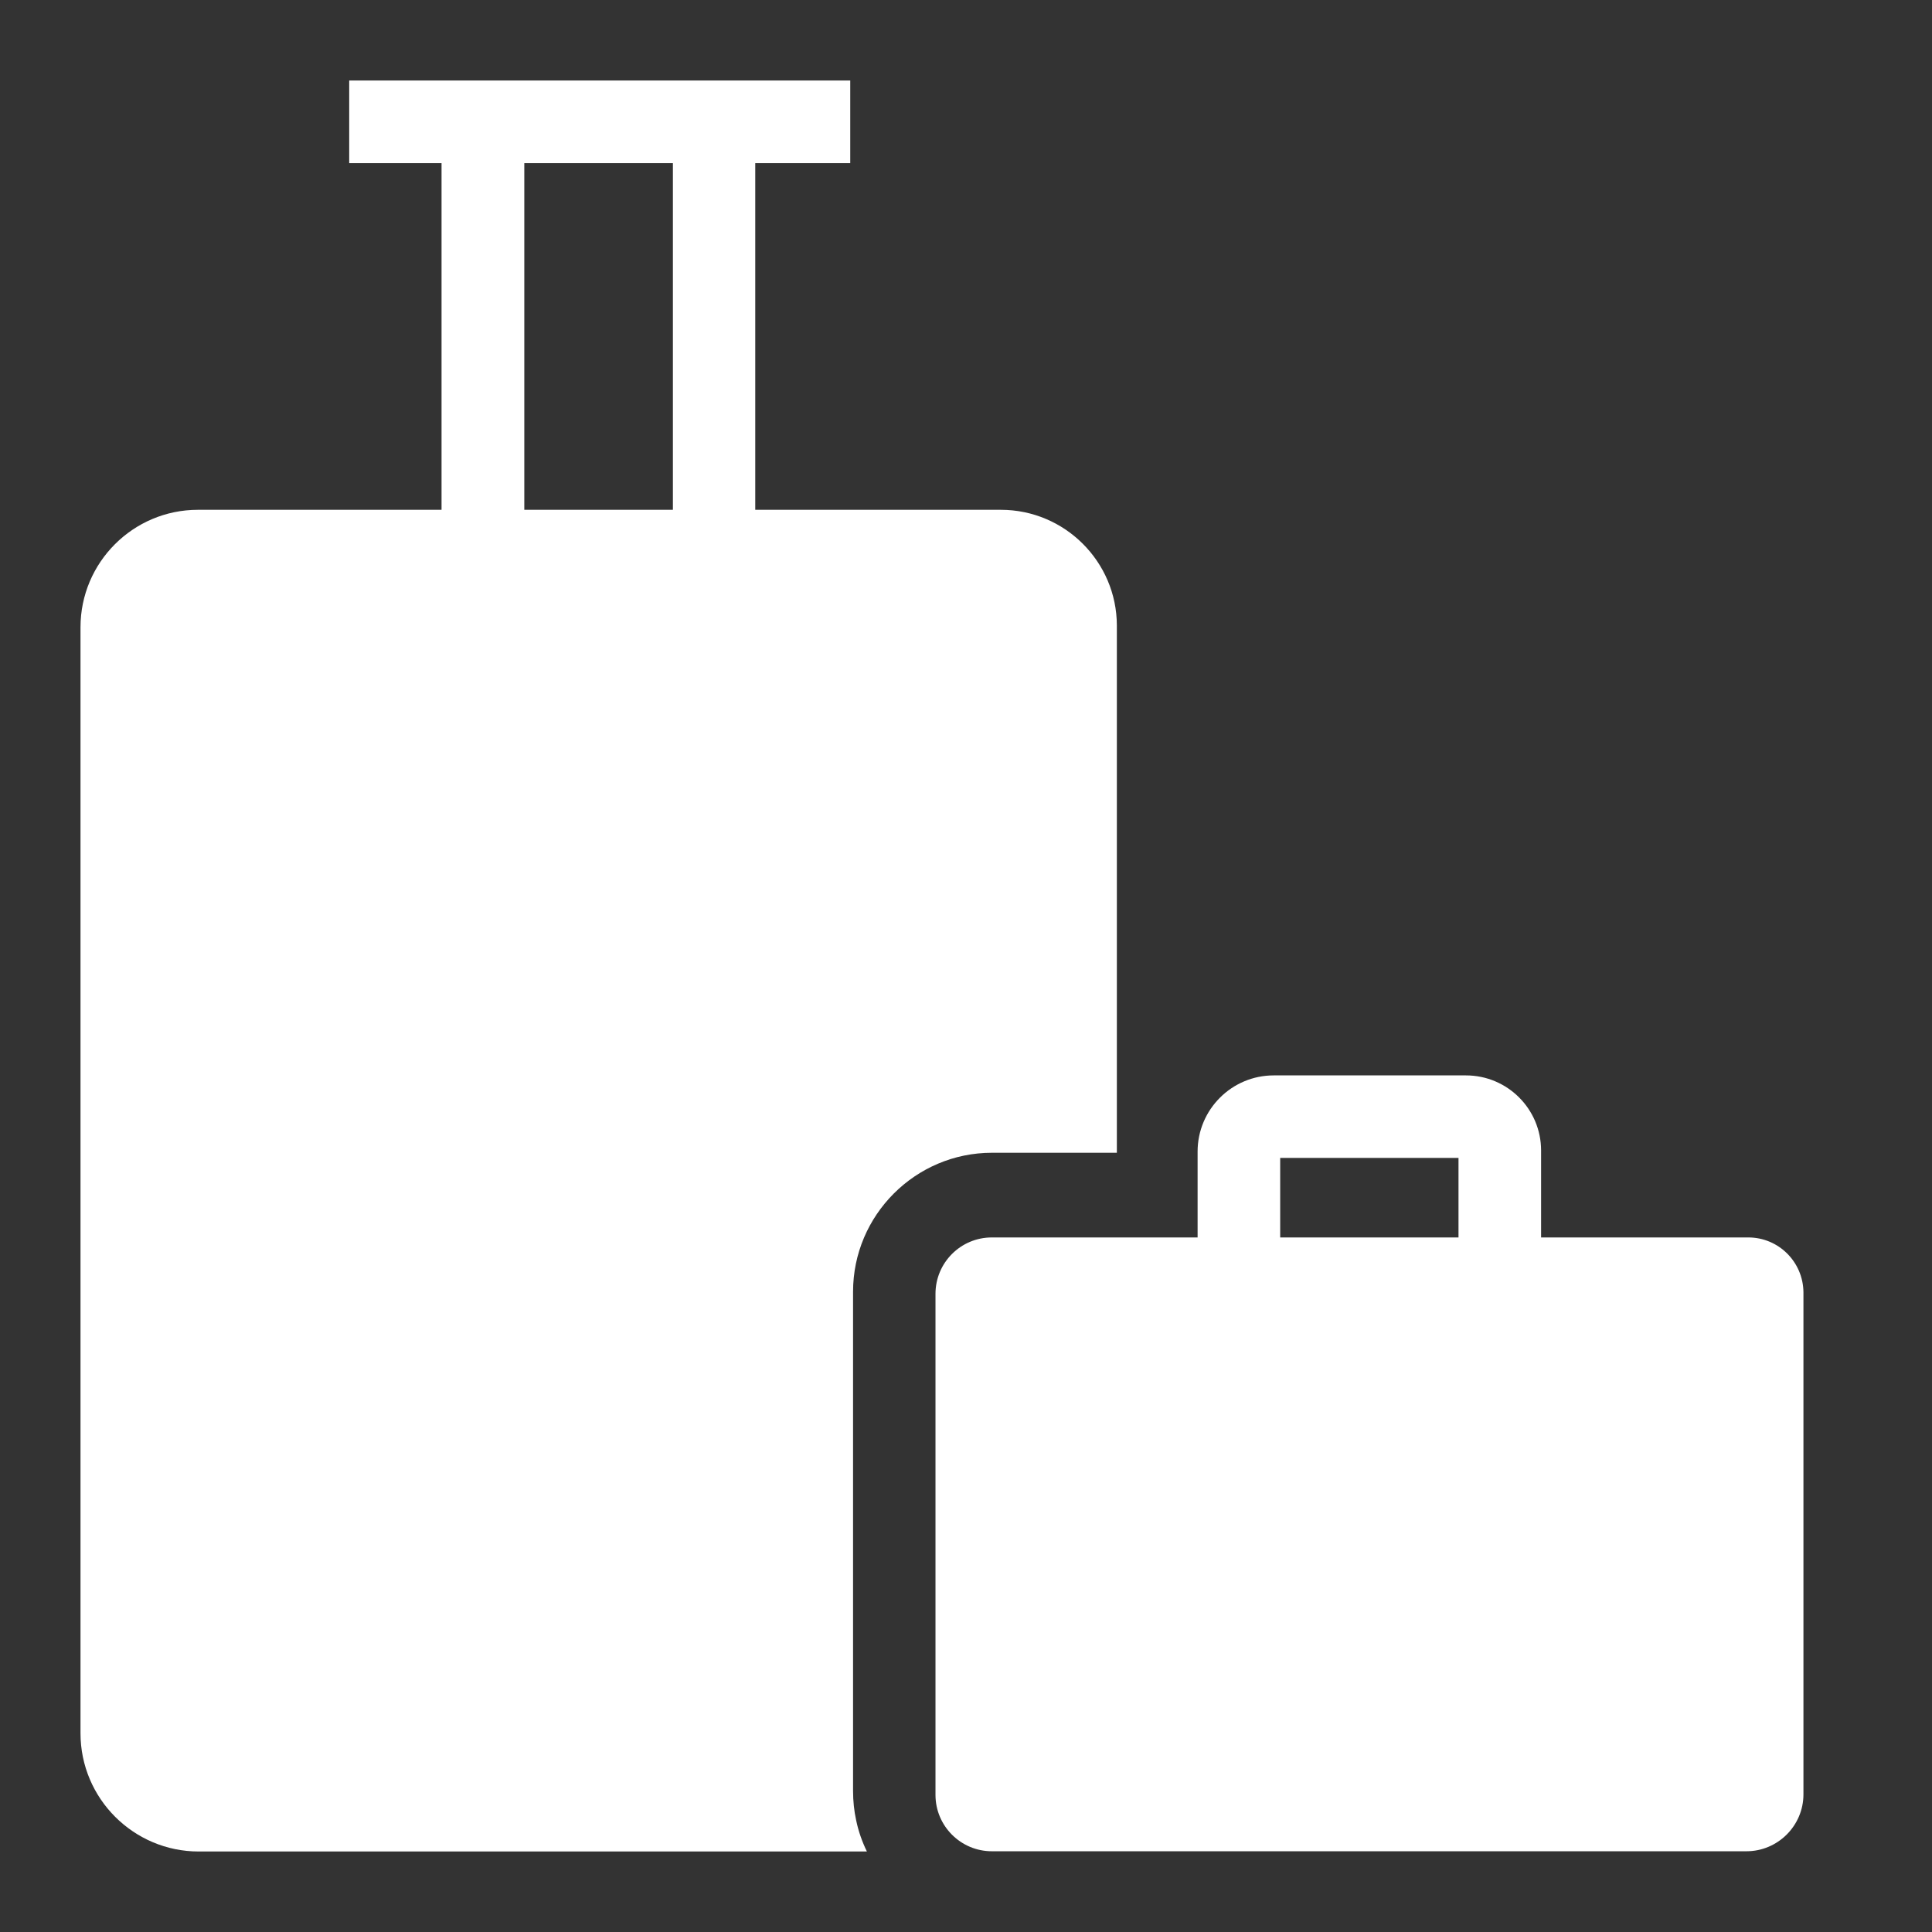
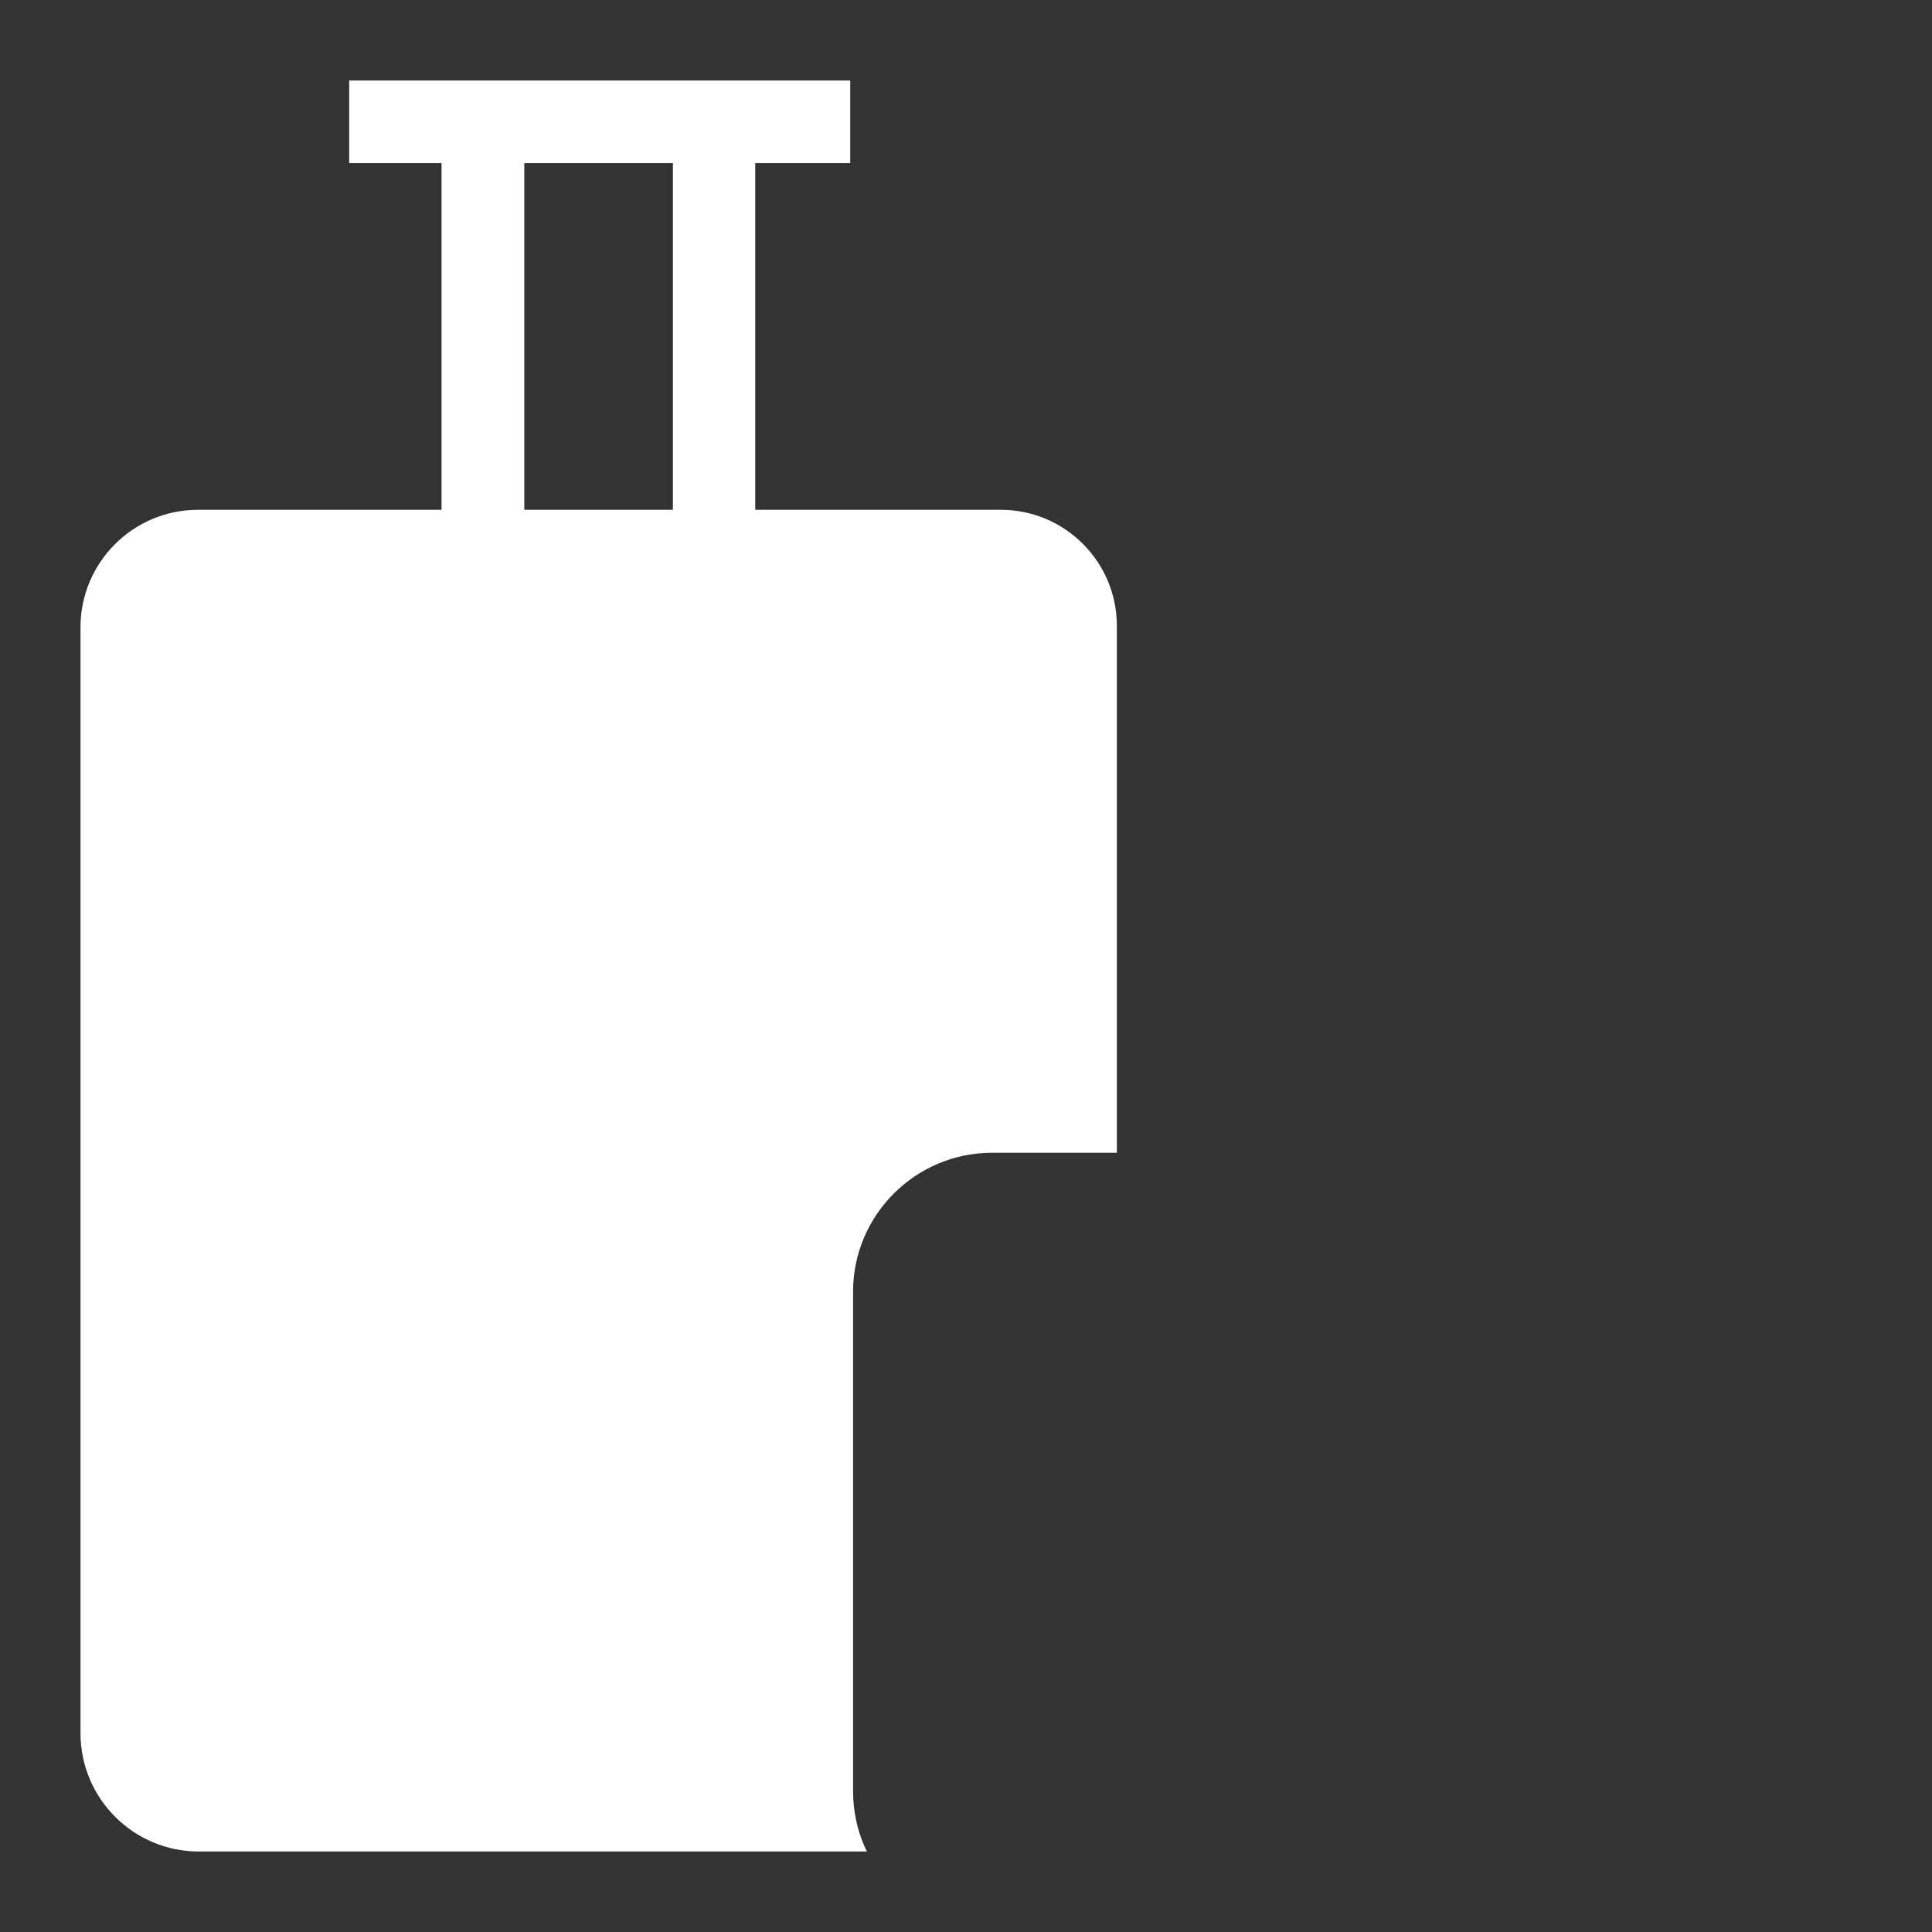
<svg xmlns="http://www.w3.org/2000/svg" width="24" height="24" viewBox="0 0 24 24" fill="none">
  <rect x="0" y="0" width="24" height="24" fill="#333333" stroke="none" />
  <path d="M12.433 6.333H9.382V2.026H10.562V1H4.338V2.026H5.485V6.333H2.459C1.654 6.333 1 6.987 1 7.792V21.531C1 22.341 1.659 23 2.469 23H10.769C10.71 22.88 10.664 22.749 10.636 22.615C10.61 22.497 10.597 22.374 10.597 22.249V16.046C10.597 15.095 11.372 14.32 12.323 14.32H13.874V7.769C13.872 6.977 13.226 6.333 12.433 6.333ZM8.359 6.333H6.513V2.026H8.359V6.333Z" fill="white" />
-   <path d="M21.718 15.372H19.144V14.292C19.144 13.777 18.726 13.359 18.21 13.359H15.823C15.3 13.359 14.877 13.784 14.877 14.305V15.372H12.321C11.933 15.372 11.621 15.687 11.621 16.072V22.297C11.621 22.684 11.936 22.997 12.321 22.997H21.695C22.085 22.997 22.403 22.679 22.403 22.29V16.054C22.4 15.677 22.095 15.372 21.718 15.372ZM15.903 14.384H18.118V15.372H15.903V14.384Z" fill="white" />
</svg>